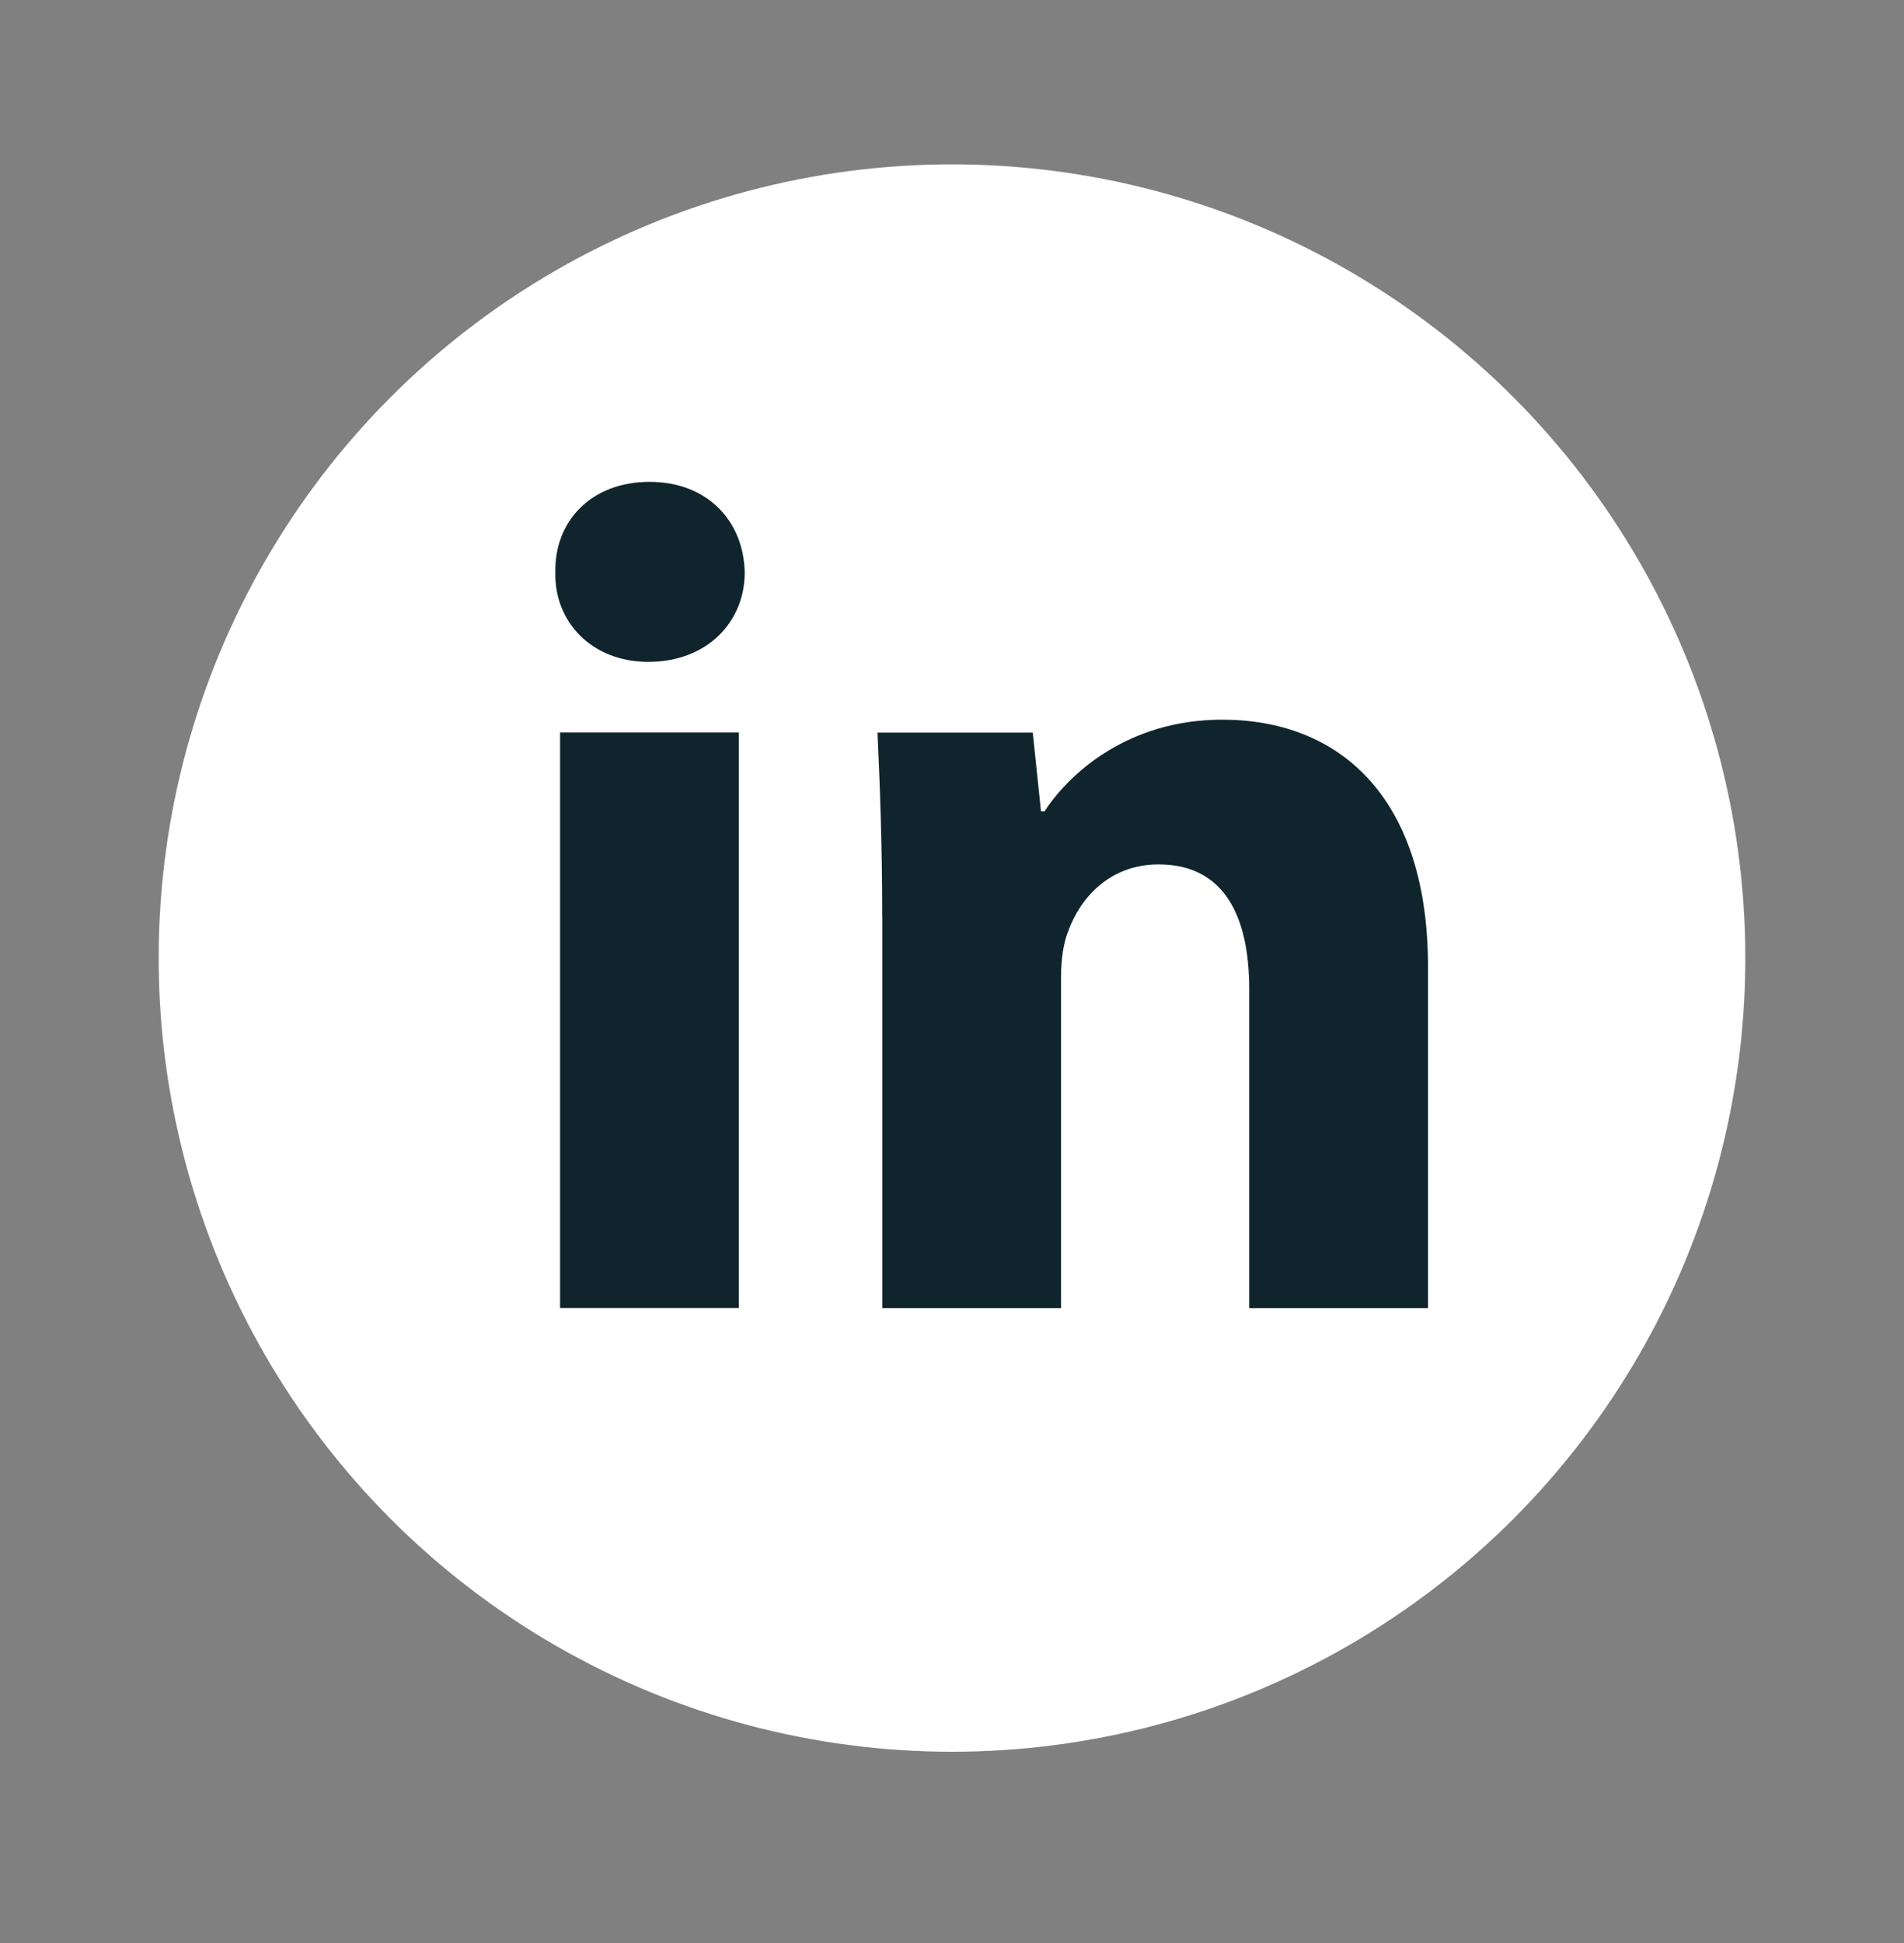
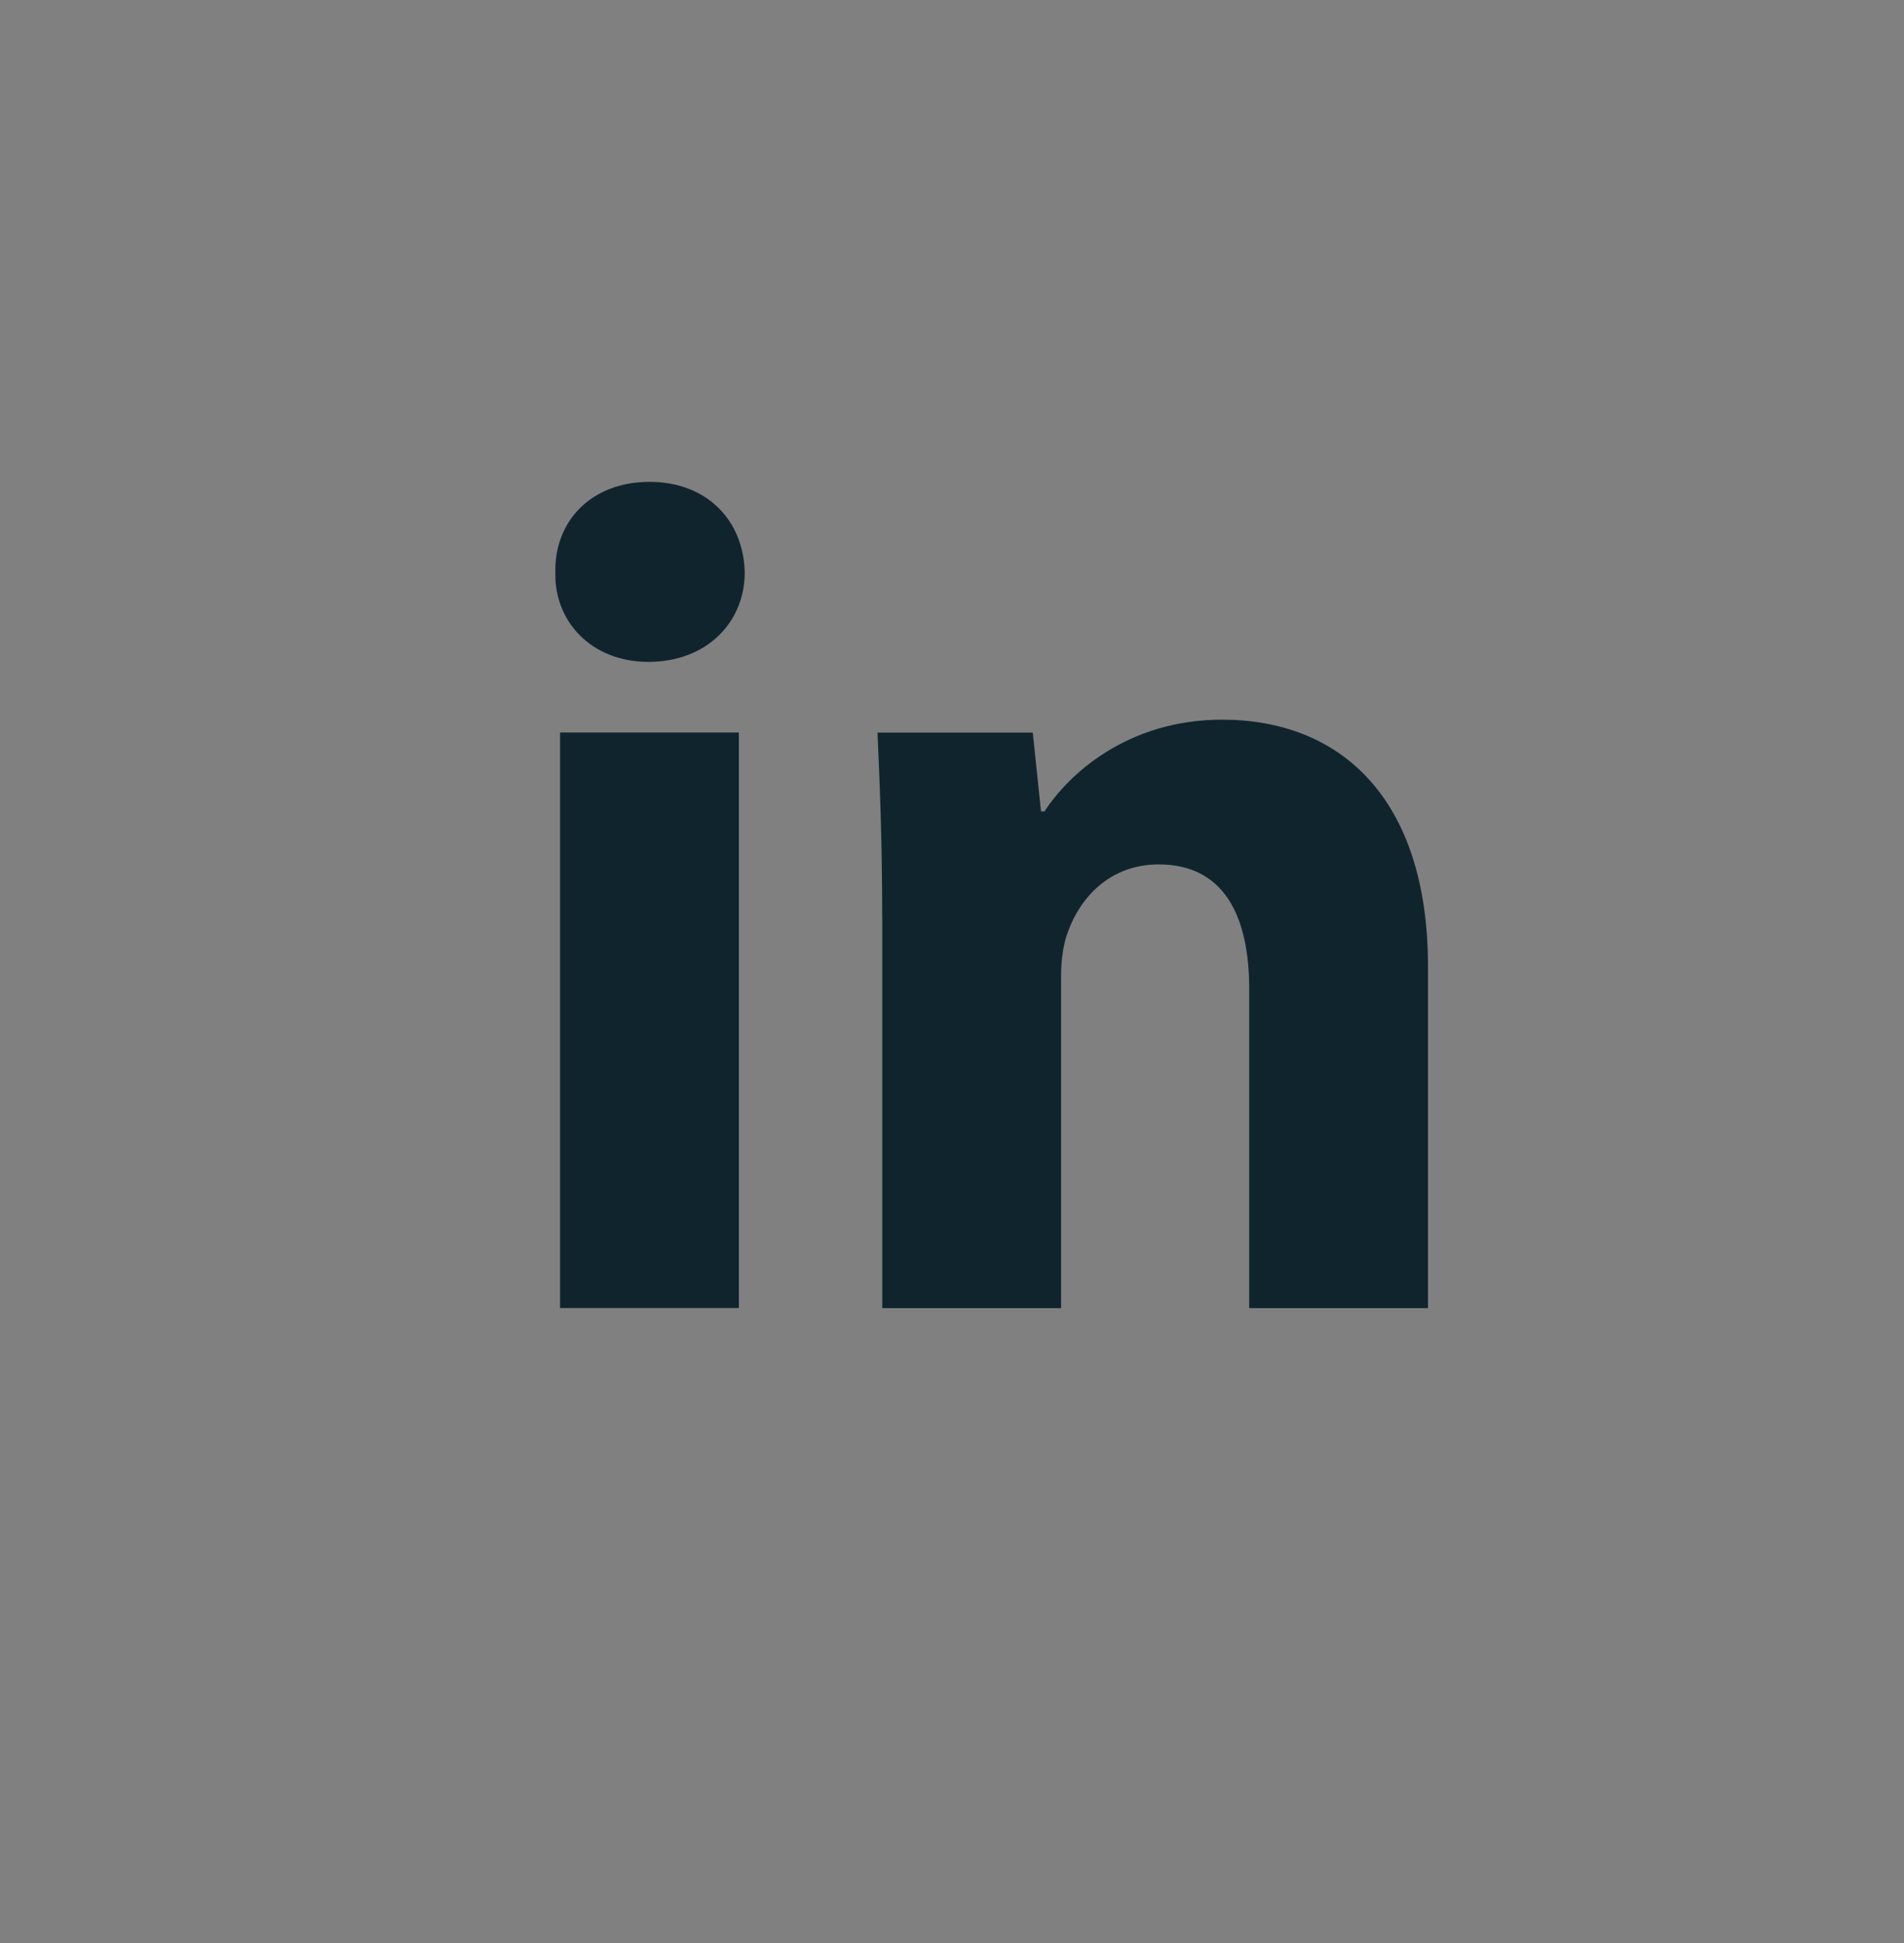
<svg xmlns="http://www.w3.org/2000/svg" width="50" height="51" viewBox="0 0 50 51" fill="none">
  <rect x="0" y="0" width="50" height="51" fill="#808080" stroke="none" />
-   <circle cx="25" cy="25.147" r="20.833" fill="white" />
  <path fill-rule="evenodd" clip-rule="evenodd" d="M19.557 15.027C19.557 16.323 18.57 17.373 17.025 17.373C15.541 17.373 14.554 16.323 14.584 15.027C14.554 13.666 15.541 12.648 17.055 12.648C18.57 12.648 19.528 13.666 19.557 15.027ZM14.708 34.334V19.227H19.403V34.333H14.708V34.334Z" fill="#10242D" />
  <path fill-rule="evenodd" clip-rule="evenodd" d="M23.167 24.048C23.167 22.164 23.105 20.557 23.043 19.229H27.121L27.337 21.298H27.43C28.048 20.34 29.592 18.89 32.094 18.89C35.183 18.89 37.5 20.929 37.5 25.375V34.336H32.805V25.964C32.805 24.016 32.126 22.689 30.427 22.689C29.129 22.689 28.357 23.585 28.049 24.449C27.925 24.759 27.864 25.19 27.864 25.624V34.336H23.169V24.048H23.167Z" fill="#10242D" />
</svg>